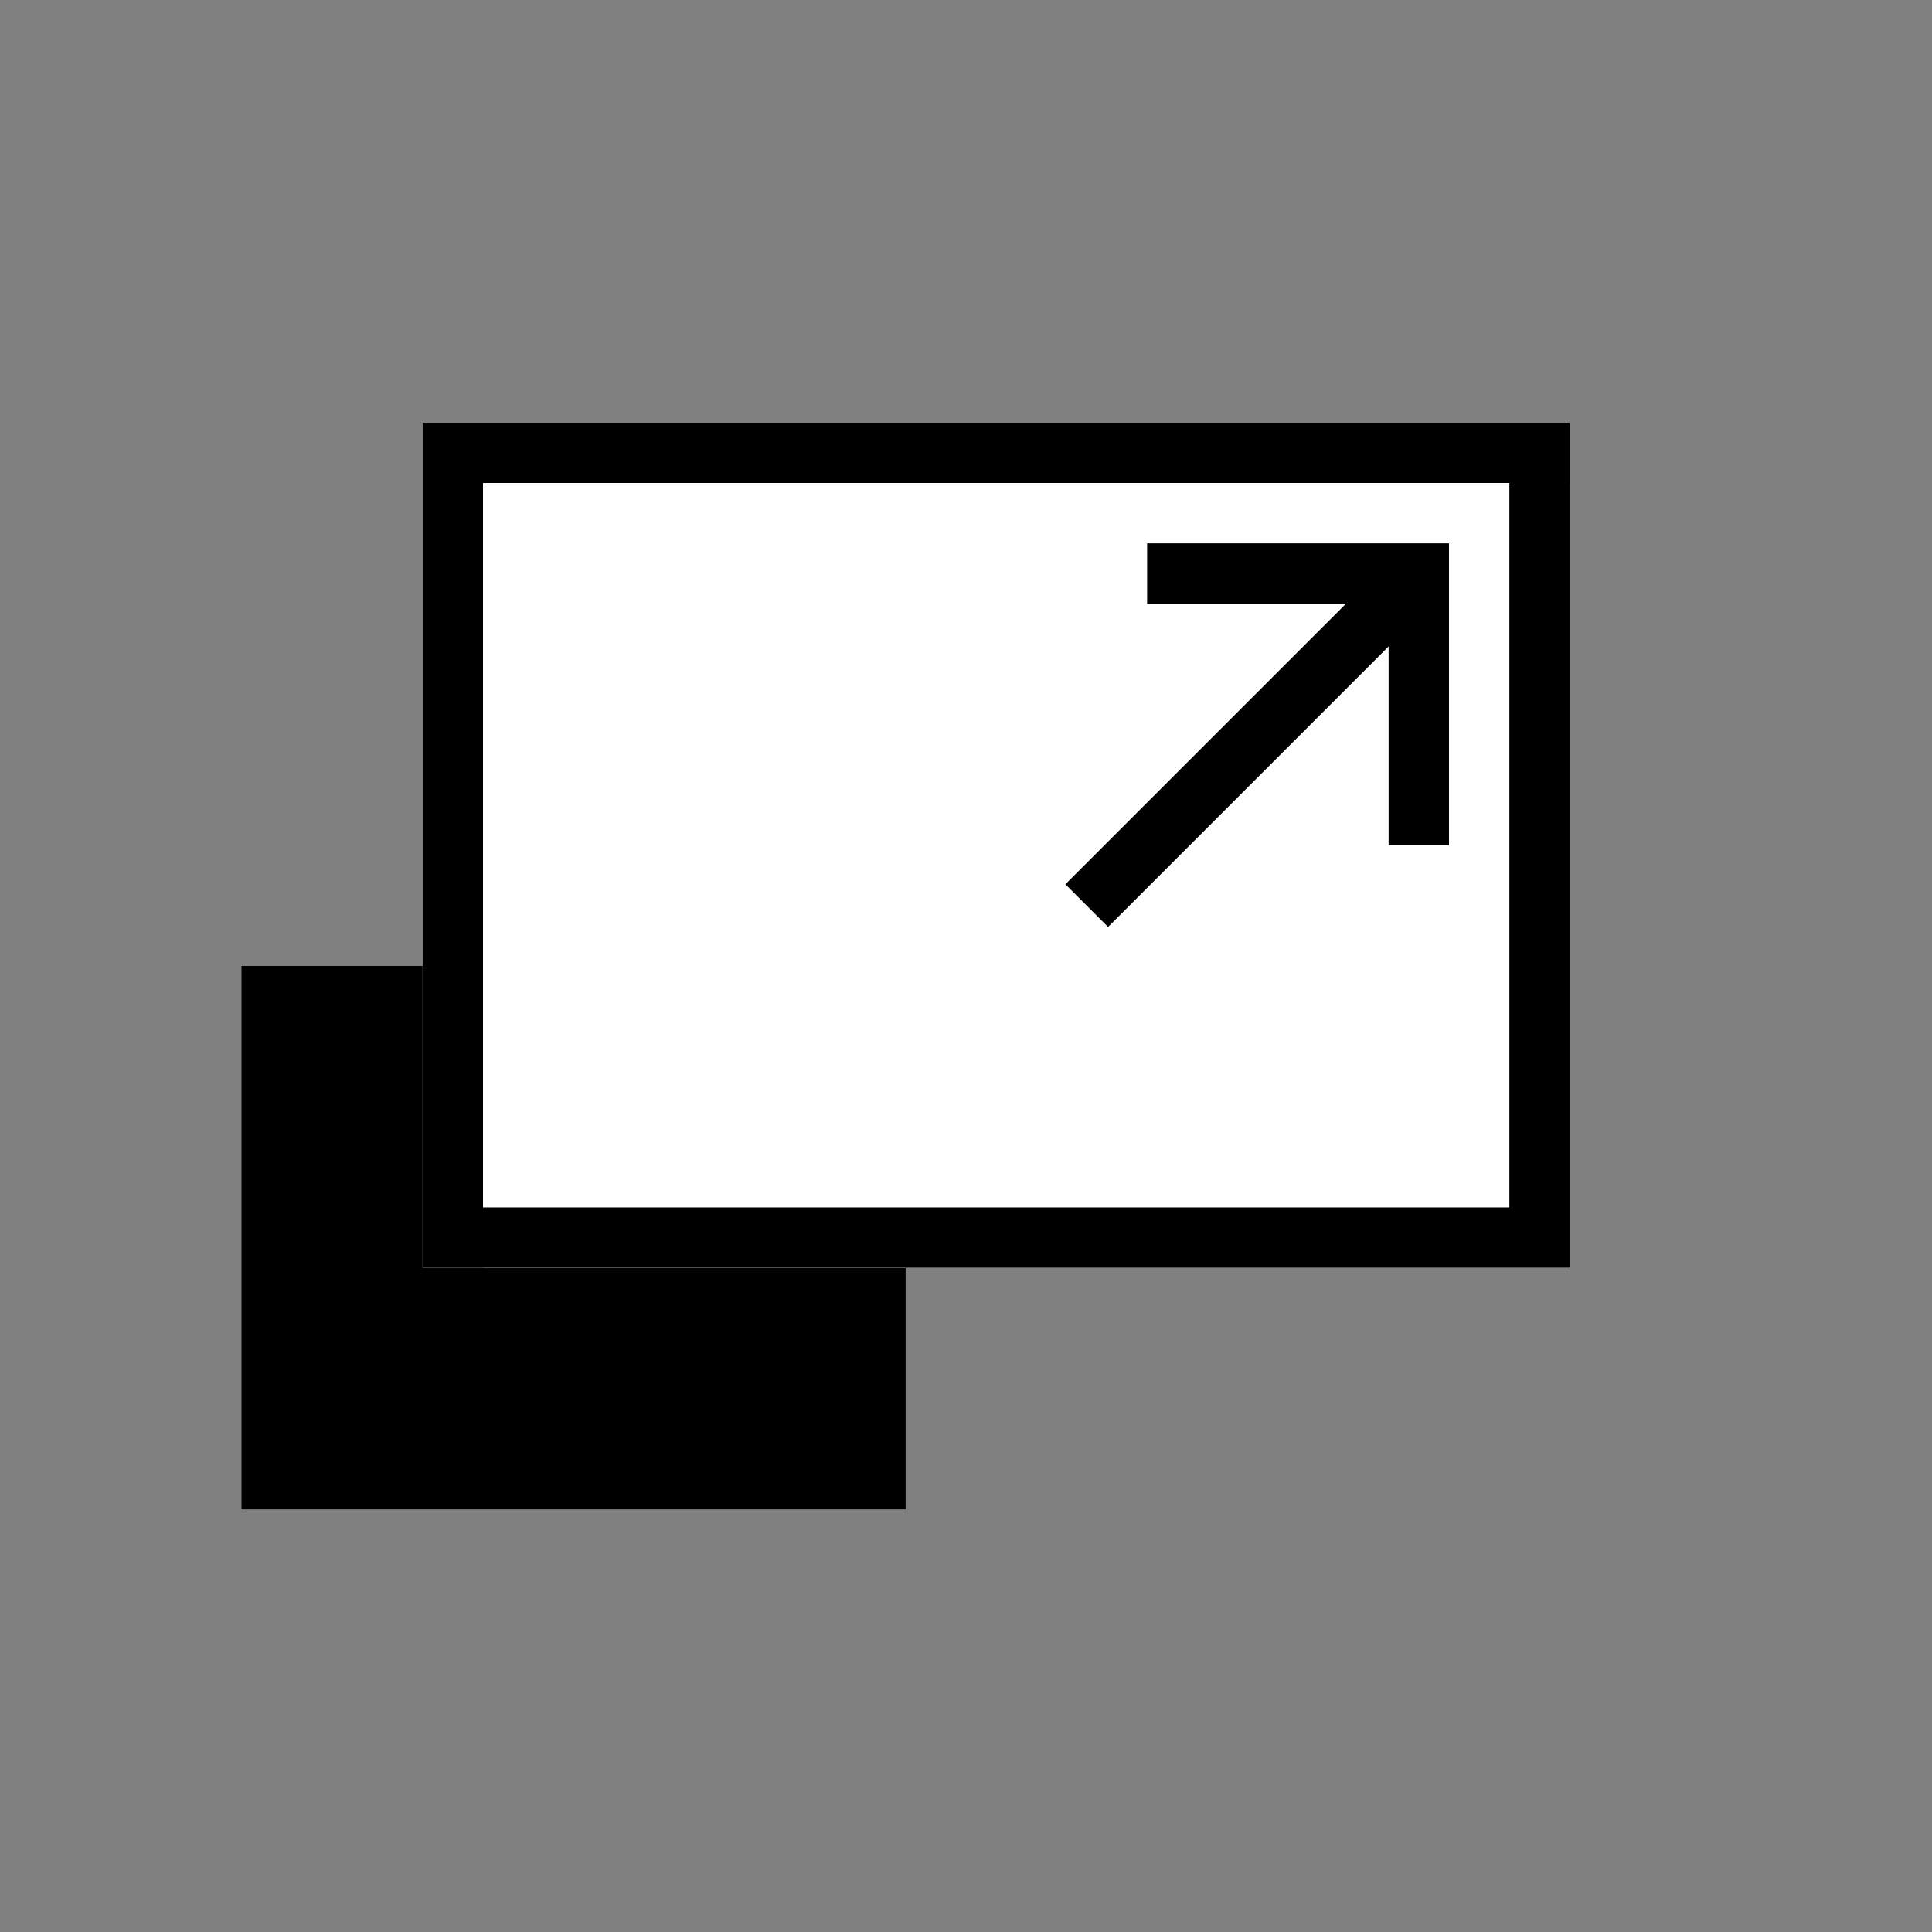
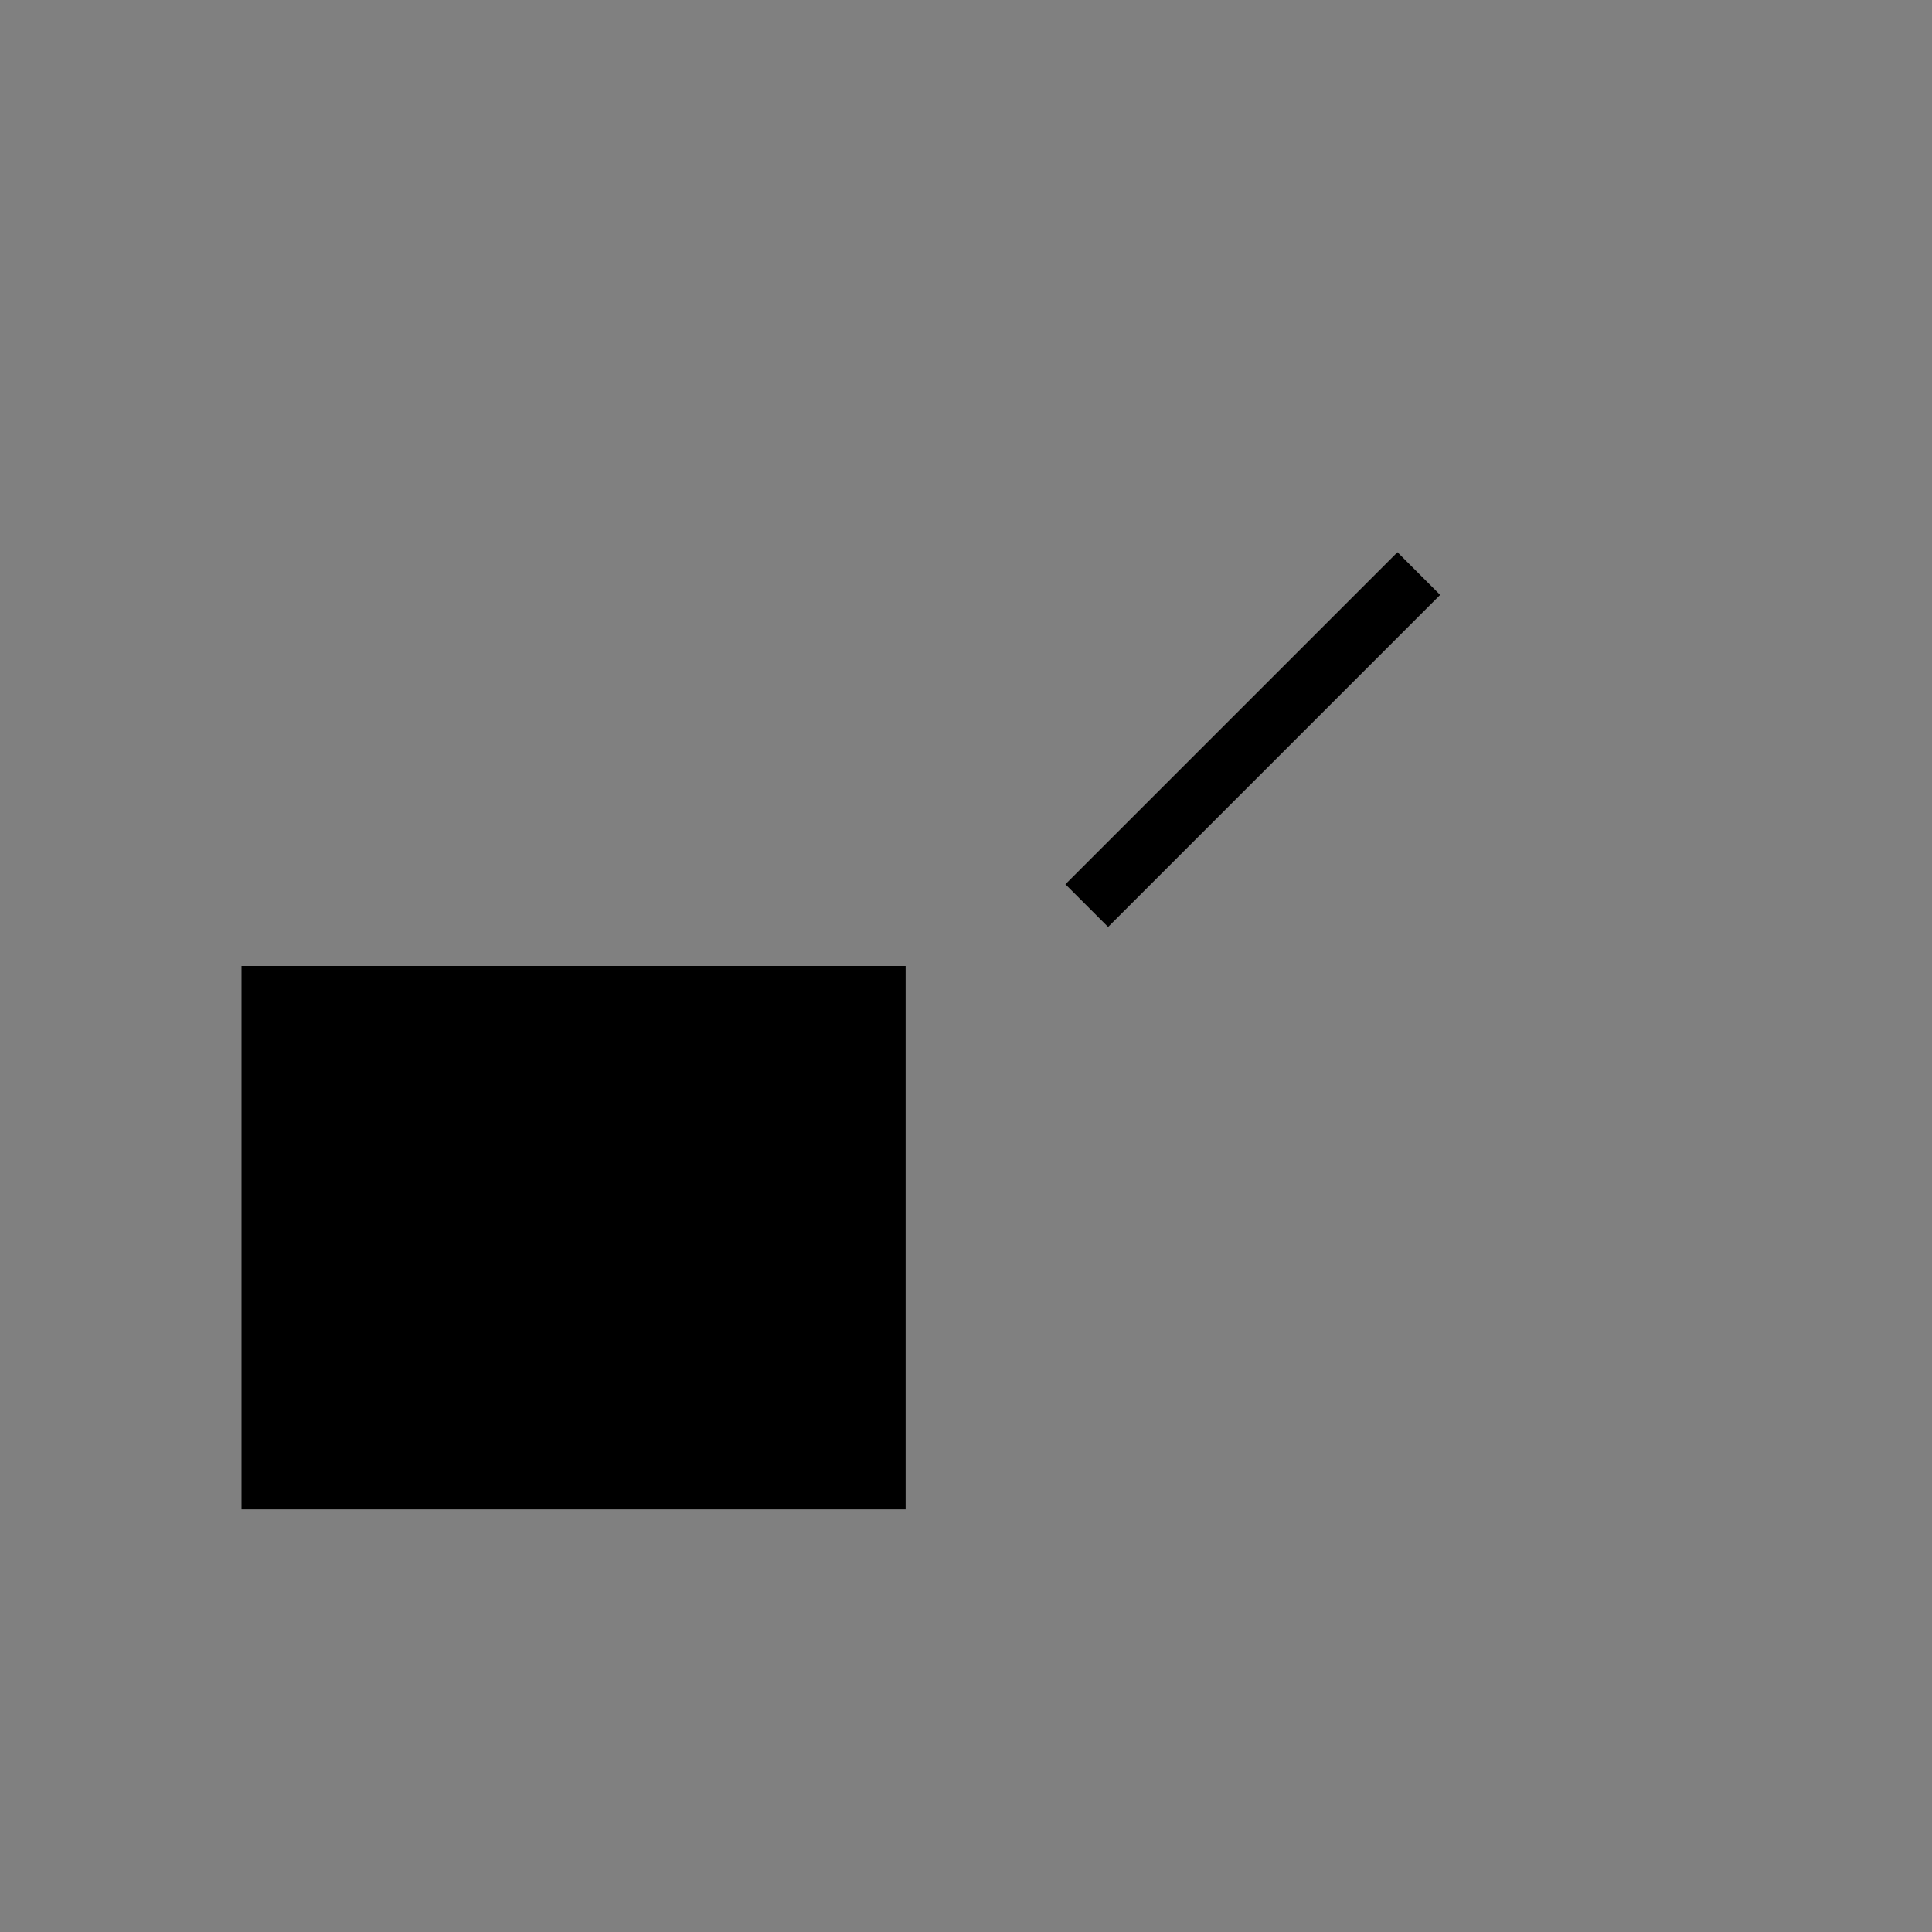
<svg xmlns="http://www.w3.org/2000/svg" version="1.1" id="Layer_1" x="0px" y="0px" width="32px" height="32px" viewBox="32.5 288.5 32 32" enable-background="new 32.5 288.5 32 32" xml:space="preserve">
  <rect x="32.5" y="288.5" width="32" height="32" fill="#808080" stroke="none" />
  <g>
    <rect x="36.5" y="304.5" width="11" height="9" />
  </g>
  <g>
-     <rect x="39.5" y="295.5" fill="#FFFFFF" width="19" height="14" />
-   </g>
+     </g>
  <g>
-     <rect x="40.5" y="296.5" fill="#FFFFFF" width="18" height="13" />
-     <path d="M57.5,296.5v12h-17v-12H57.5 M58.5,295.5h-19v14h19V295.5L58.5,295.5z" />
-   </g>
-   <polyline fill="none" stroke="#000000" stroke-miterlimit="10" points="51.5,298 56,298 56,302.5 " />
+     </g>
  <line fill="none" stroke="#000000" stroke-miterlimit="10" x1="56" y1="298" x2="50.5" y2="303.5" />
</svg>